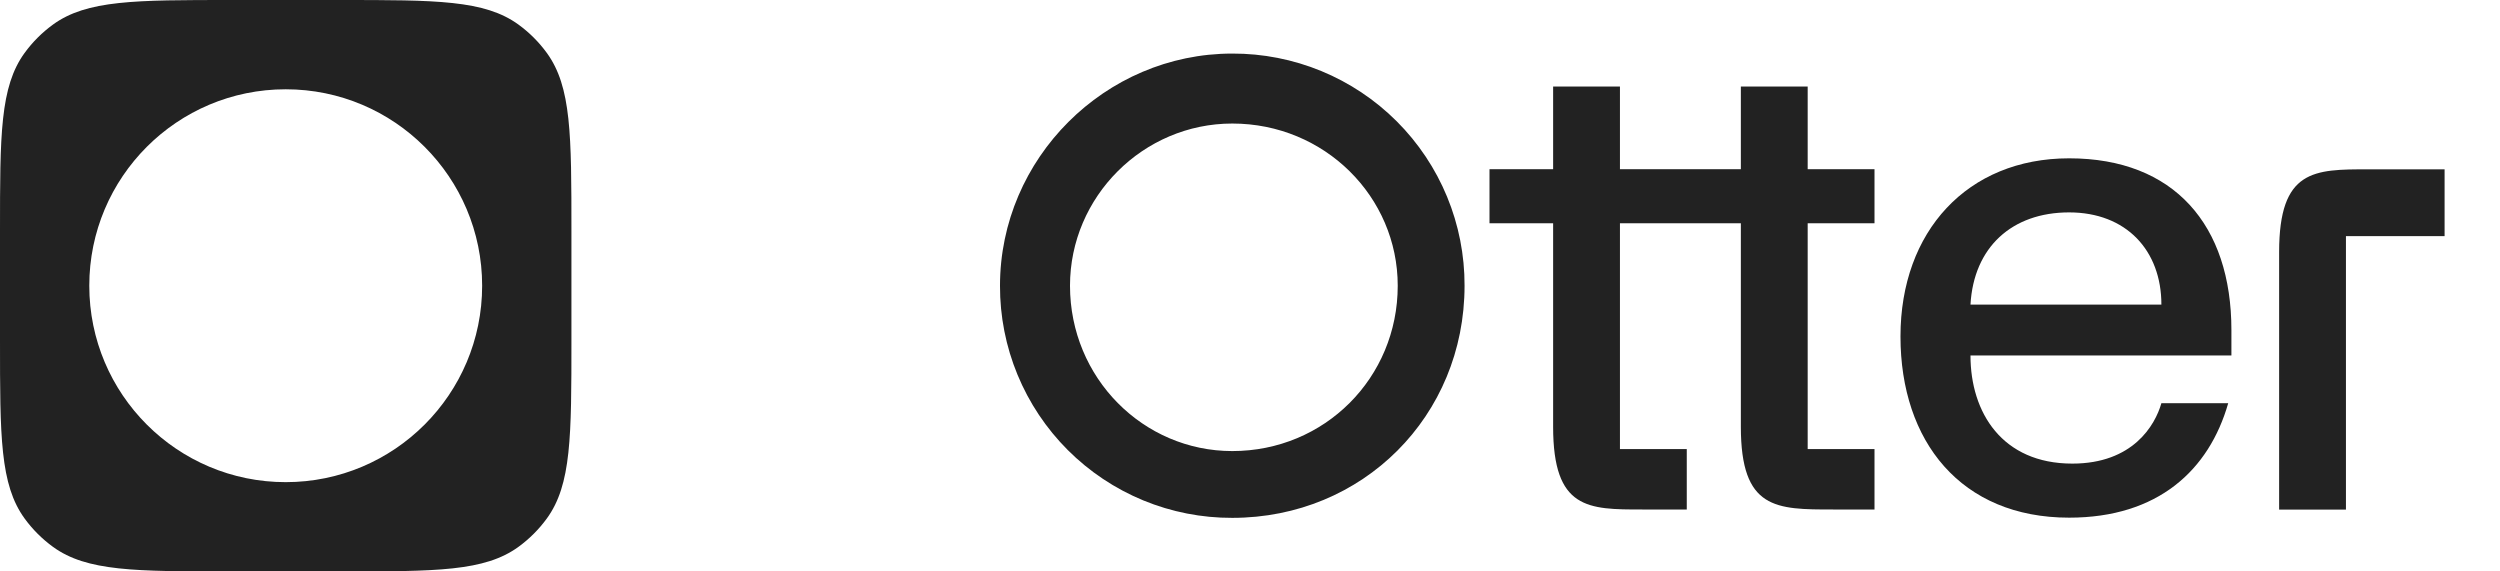
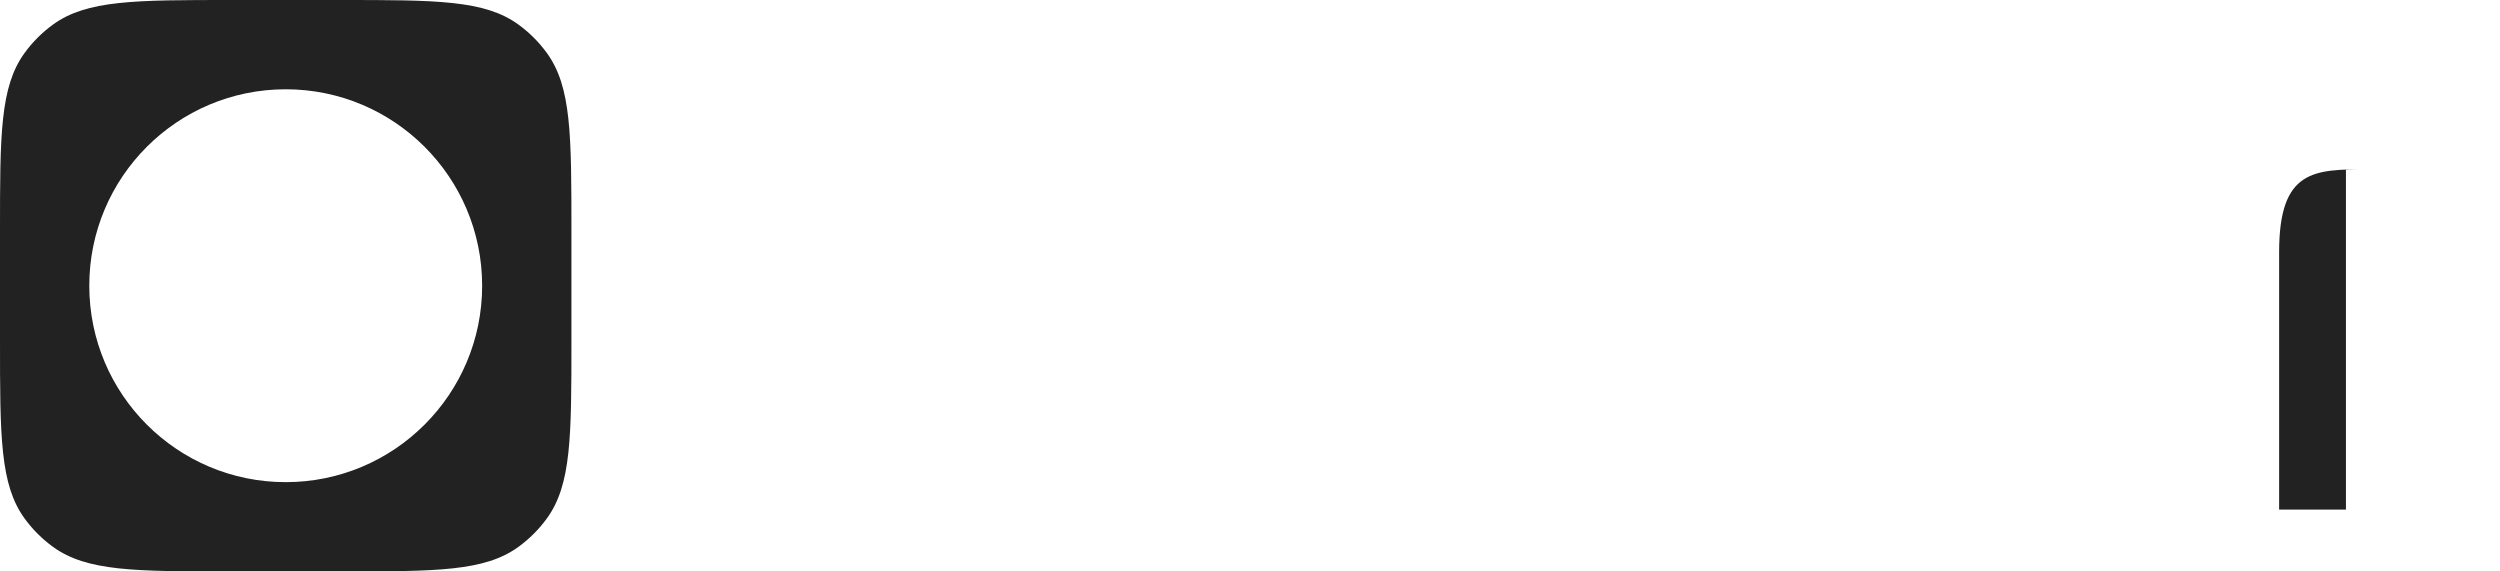
<svg xmlns="http://www.w3.org/2000/svg" width="140" height="32" viewBox="0 0 140 32" fill="none">
-   <path d="M69.008 3C61.88 3 56 8.877 56 16C55.995 17.709 56.327 19.402 56.979 20.981C57.631 22.561 58.589 23.996 59.798 25.205C61.007 26.413 62.443 27.37 64.023 28.022C65.604 28.673 67.298 29.006 69.008 29C76.313 29 82.015 23.301 82.015 16C82.021 14.291 81.688 12.598 81.037 11.019C80.385 9.439 79.427 8.004 78.218 6.795C77.009 5.587 75.573 4.63 73.992 3.978C72.411 3.327 70.718 2.995 69.008 3ZM69.008 25.26C64.019 25.26 59.92 21.164 59.92 16C59.92 11.014 64.019 6.918 69.008 6.918C74.175 6.918 78.273 11.014 78.273 16C78.273 21.164 74.175 25.26 69.008 25.26Z" fill="#222222" />
-   <path d="M124.959 18.483C124.959 12.606 121.751 8.866 115.871 8.866C110.169 8.866 106.427 12.962 106.427 18.839C106.427 24.715 109.813 28.989 115.871 28.989C120.86 28.989 123.711 26.318 124.78 22.578H121.038C120.682 23.825 119.435 25.962 116.049 25.962C112.129 25.962 110.347 23.113 110.347 19.907H124.959V18.483ZM110.347 17.058C110.525 13.852 112.664 11.894 115.871 11.894C119.078 11.894 121.038 14.031 121.038 17.058H110.347Z" fill="#222222" />
-   <path d="M131.373 13.222H136.897V9.482H132.62C129.591 9.482 127.631 9.482 127.631 14.113V28.537H131.373V13.222Z" fill="#222222" />
-   <path d="M83.412 9.477V12.504H86.975V23.901C86.975 28.532 88.935 28.532 91.965 28.532H94.459V25.148H90.717V12.504H97.488V23.901C97.488 28.532 99.448 28.532 102.656 28.532H104.972V25.148H101.23V12.504H104.972V9.477H101.23V4.847H97.488V9.477H90.717V4.847H86.975V9.477H83.412Z" fill="#222222" />
+   <path d="M131.373 13.222V9.482H132.62C129.591 9.482 127.631 9.482 127.631 14.113V28.537H131.373V13.222Z" fill="#222222" />
  <path fill-rule="evenodd" clip-rule="evenodd" d="M1.375 2.968C0 4.861 0 7.56 0 12.96V19.04C0 24.44 0 27.139 1.375 29.032C1.819 29.643 2.357 30.181 2.968 30.625C4.861 32 7.56 32 12.96 32H19.04C24.44 32 27.139 32 29.032 30.625C29.643 30.181 30.181 29.643 30.625 29.032C32 27.139 32 24.44 32 19.04V12.96C32 7.56 32 4.861 30.625 2.968C30.181 2.357 29.643 1.819 29.032 1.375C27.139 0 24.44 0 19.04 0H12.96C7.56 0 4.861 0 2.968 1.375C2.357 1.819 1.819 2.357 1.375 2.968ZM16 5C9.925 5 5 9.925 5 16C5 22.075 9.925 27 16 27C22.075 27 27 22.075 27 16C27 9.925 22.075 5 16 5Z" fill="#222222" />
</svg>